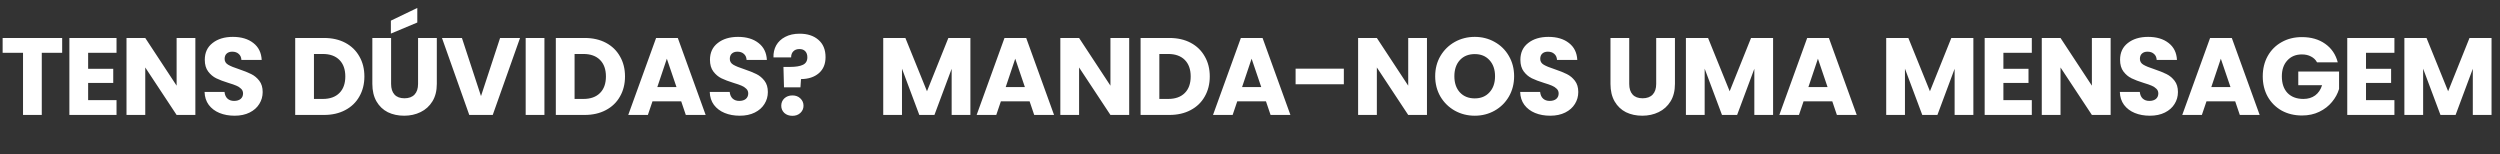
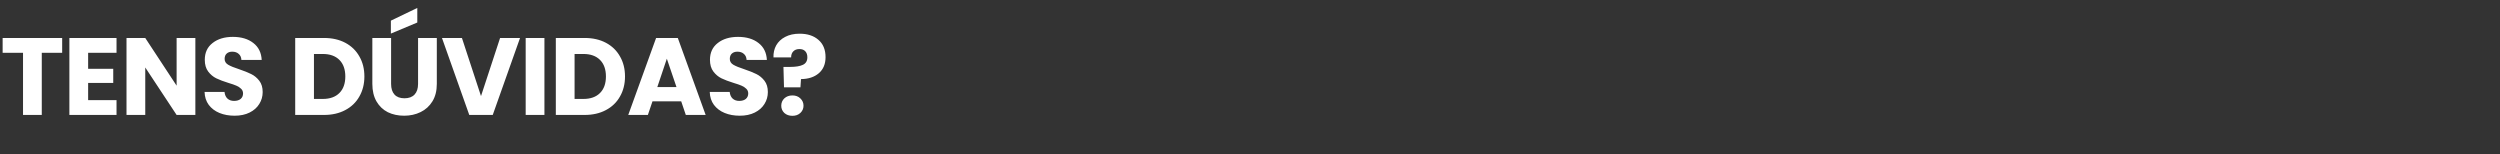
<svg xmlns="http://www.w3.org/2000/svg" width="1392" height="86" viewBox="0 0 1392 86" fill="none">
  <rect x="0" y="0" width="1392" height="86" fill="#333333" stroke="none" />
  <path d="M34.614 21.144V29.386H23.259V64H12.82V29.386H1.465V21.144H34.614ZM49.072 29.386V38.299H63.052V46.174H49.072V55.758H64.883V64H38.632V21.144H64.883V29.386H49.072ZM108.778 64H98.338L80.879 37.566V64H70.439V21.144H80.879L98.338 47.7V21.144H108.778V64ZM130.63 64.427C127.496 64.427 124.688 63.919 122.205 62.901C119.723 61.884 117.728 60.378 116.223 58.384C114.757 56.389 113.984 53.988 113.903 51.18H125.013C125.176 52.808 125.726 54.049 126.662 54.904C127.598 55.758 128.819 56.186 130.325 56.186C131.871 56.186 133.092 55.82 133.987 55.087C134.883 54.314 135.331 53.296 135.331 52.035C135.331 50.976 134.964 50.101 134.232 49.41C133.54 48.718 132.665 48.148 131.607 47.7C130.589 47.252 129.124 46.744 127.211 46.174C124.444 45.319 122.185 44.465 120.435 43.61C118.685 42.755 117.179 41.494 115.917 39.825C114.656 38.156 114.025 35.979 114.025 33.293C114.025 29.304 115.47 26.191 118.359 23.953C121.249 21.673 125.013 20.534 129.653 20.534C134.374 20.534 138.179 21.673 141.069 23.953C143.959 26.191 145.505 29.325 145.709 33.354H134.415C134.333 31.889 133.825 30.77 132.889 29.996C131.993 29.182 130.793 28.775 129.287 28.775C128.025 28.775 127.008 29.121 126.234 29.813C125.461 30.505 125.074 31.502 125.074 32.804C125.074 34.188 125.726 35.267 127.028 36.04C128.33 36.813 130.365 37.648 133.133 38.543C135.9 39.479 138.139 40.374 139.848 41.229C141.598 42.084 143.104 43.325 144.366 44.953C145.627 46.581 146.258 48.677 146.258 51.241C146.258 53.683 145.627 55.901 144.366 57.895C143.145 59.889 141.354 61.477 138.993 62.657C136.633 63.837 133.845 64.427 130.63 64.427ZM180.425 21.144C184.943 21.144 188.891 22.04 192.269 23.83C195.647 25.621 198.251 28.145 200.083 31.4C201.955 34.616 202.891 38.34 202.891 42.572C202.891 46.764 201.955 50.488 200.083 53.744C198.251 57 195.626 59.523 192.208 61.314C188.83 63.105 184.902 64 180.425 64H164.37V21.144H180.425ZM179.754 55.087C183.702 55.087 186.774 53.988 188.972 51.79C191.17 49.593 192.269 46.52 192.269 42.572C192.269 38.624 191.17 35.552 188.972 33.354C186.774 31.156 183.702 30.057 179.754 30.057H174.809V55.087H179.754ZM217.76 21.144V46.723C217.76 49.287 218.391 51.261 219.653 52.645C220.914 54.029 222.766 54.721 225.208 54.721C227.65 54.721 229.522 54.029 230.824 52.645C232.127 51.261 232.778 49.287 232.778 46.723V21.144H243.217V46.723C243.217 50.549 242.403 53.785 240.775 56.43C239.147 59.075 236.95 61.07 234.182 62.413C231.455 63.756 228.403 64.427 225.025 64.427C221.647 64.427 218.615 63.776 215.929 62.474C213.283 61.131 211.187 59.136 209.641 56.491C208.094 53.805 207.321 50.549 207.321 46.723V21.144H217.76ZM232.351 12.537L217.638 18.702V11.499L232.351 4.417V12.537ZM257.202 21.144L267.824 53.5L278.447 21.144H289.557L274.356 64H261.292L246.091 21.144H257.202ZM303.139 21.144V64H292.699V21.144H303.139ZM325.538 21.144C330.056 21.144 334.004 22.04 337.382 23.83C340.76 25.621 343.364 28.145 345.196 31.4C347.068 34.616 348.004 38.34 348.004 42.572C348.004 46.764 347.068 50.488 345.196 53.744C343.364 57 340.739 59.523 337.321 61.314C333.943 63.105 330.015 64 325.538 64H309.483V21.144H325.538ZM324.867 55.087C328.815 55.087 331.887 53.988 334.085 51.79C336.283 49.593 337.382 46.52 337.382 42.572C337.382 38.624 336.283 35.552 334.085 33.354C331.887 31.156 328.815 30.057 324.867 30.057H319.922V55.087H324.867ZM379.295 56.43H363.3L360.736 64H349.809L365.315 21.144H377.403L392.909 64H381.859L379.295 56.43ZM376.67 48.494L371.298 32.682L365.987 48.494H376.67ZM411.913 64.427C408.779 64.427 405.971 63.919 403.489 62.901C401.006 61.884 399.012 60.378 397.506 58.384C396.041 56.389 395.268 53.988 395.186 51.18H406.297C406.46 52.808 407.009 54.049 407.945 54.904C408.881 55.758 410.102 56.186 411.608 56.186C413.155 56.186 414.376 55.82 415.271 55.087C416.166 54.314 416.614 53.296 416.614 52.035C416.614 50.976 416.248 50.101 415.515 49.41C414.823 48.718 413.948 48.148 412.89 47.7C411.873 47.252 410.407 46.744 408.495 46.174C405.727 45.319 403.468 44.465 401.718 43.61C399.968 42.755 398.462 41.494 397.201 39.825C395.939 38.156 395.308 35.979 395.308 33.293C395.308 29.304 396.753 26.191 399.643 23.953C402.532 21.673 406.297 20.534 410.937 20.534C415.658 20.534 419.463 21.673 422.352 23.953C425.242 26.191 426.789 29.325 426.992 33.354H415.698C415.617 31.889 415.108 30.77 414.172 29.996C413.277 29.182 412.076 28.775 410.57 28.775C409.309 28.775 408.291 29.121 407.518 29.813C406.745 30.505 406.358 31.502 406.358 32.804C406.358 34.188 407.009 35.267 408.311 36.04C409.614 36.813 411.649 37.648 414.416 38.543C417.184 39.479 419.422 40.374 421.132 41.229C422.882 42.084 424.387 43.325 425.649 44.953C426.911 46.581 427.542 48.677 427.542 51.241C427.542 53.683 426.911 55.901 425.649 57.895C424.428 59.889 422.637 61.477 420.277 62.657C417.916 63.837 415.128 64.427 411.913 64.427ZM445.26 18.763C449.615 18.763 453.094 19.903 455.699 22.182C458.344 24.461 459.667 27.676 459.667 31.828C459.667 35.653 458.405 38.645 455.882 40.802C453.4 42.918 450.103 43.997 445.992 44.037L445.687 48.616H436.53L436.225 37.261H439.888C443.021 37.261 445.402 36.874 447.03 36.101C448.699 35.328 449.533 33.924 449.533 31.889C449.533 30.464 449.147 29.345 448.373 28.531C447.6 27.717 446.521 27.31 445.138 27.31C443.673 27.31 442.533 27.738 441.719 28.592C440.905 29.406 440.498 30.525 440.498 31.95H430.669C430.588 29.467 431.097 27.229 432.196 25.235C433.335 23.24 435.004 21.673 437.201 20.534C439.44 19.354 442.126 18.763 445.26 18.763ZM441.231 64.488C439.399 64.488 437.893 63.959 436.713 62.901C435.573 61.802 435.004 60.459 435.004 58.872C435.004 57.244 435.573 55.881 436.713 54.782C437.893 53.683 439.399 53.133 441.231 53.133C443.021 53.133 444.487 53.683 445.626 54.782C446.806 55.881 447.396 57.244 447.396 58.872C447.396 60.459 446.806 61.802 445.626 62.901C444.487 63.959 443.021 64.488 441.231 64.488Z" fill="white" />
-   <path d="M540.318 21.144V64H529.879V38.299L520.294 64H511.87L502.224 38.238V64H491.785V21.144H504.117L516.143 50.814L528.047 21.144H540.318ZM573.282 56.43H557.288L554.724 64H543.796L559.302 21.144H571.39L586.896 64H575.846L573.282 56.43ZM570.657 48.494L565.285 32.682L559.974 48.494H570.657ZM628.732 64H618.293L600.833 37.566V64H590.394V21.144H600.833L618.293 47.7V21.144H628.732V64ZM651.134 21.144C655.652 21.144 659.599 22.04 662.977 23.83C666.355 25.621 668.96 28.145 670.792 31.4C672.664 34.616 673.6 38.34 673.6 42.572C673.6 46.764 672.664 50.488 670.792 53.744C668.96 57 666.335 59.523 662.916 61.314C659.538 63.105 655.611 64 651.134 64H635.078V21.144H651.134ZM650.463 55.087C654.41 55.087 657.483 53.988 659.681 51.79C661.879 49.593 662.977 46.52 662.977 42.572C662.977 38.624 661.879 35.552 659.681 33.354C657.483 31.156 654.41 30.057 650.463 30.057H645.518V55.087H650.463ZM704.891 56.43H688.896L686.332 64H675.404L690.911 21.144H702.998L718.504 64H707.455L704.891 56.43ZM702.266 48.494L696.893 32.682L691.582 48.494H702.266ZM748.253 38.238V46.907H721.392V38.238H748.253ZM794.533 64H784.093L766.634 37.566V64H756.194V21.144H766.634L784.093 47.7V21.144H794.533V64ZM821.147 64.427C817.117 64.427 813.414 63.491 810.036 61.619C806.699 59.747 804.033 57.142 802.039 53.805C800.085 50.427 799.108 46.642 799.108 42.45C799.108 38.258 800.085 34.493 802.039 31.156C804.033 27.819 806.699 25.214 810.036 23.342C813.414 21.47 817.117 20.534 821.147 20.534C825.176 20.534 828.859 21.47 832.196 23.342C835.574 25.214 838.22 27.819 840.133 31.156C842.086 34.493 843.063 38.258 843.063 42.45C843.063 46.642 842.086 50.427 840.133 53.805C838.179 57.142 835.534 59.747 832.196 61.619C828.859 63.491 825.176 64.427 821.147 64.427ZM821.147 54.782C824.565 54.782 827.292 53.663 829.327 51.424C831.403 49.186 832.44 46.194 832.44 42.45C832.44 38.706 831.403 35.714 829.327 33.476C827.292 31.238 824.565 30.118 821.147 30.118C817.687 30.118 814.92 31.238 812.844 33.476C810.809 35.714 809.792 38.706 809.792 42.45C809.792 46.194 810.809 49.186 812.844 51.424C814.92 53.663 817.687 54.782 821.147 54.782ZM863.156 64.427C860.022 64.427 857.214 63.919 854.731 62.901C852.248 61.884 850.254 60.378 848.748 58.384C847.283 56.389 846.51 53.988 846.429 51.18H857.539C857.702 52.808 858.252 54.049 859.188 54.904C860.124 55.758 861.345 56.186 862.85 56.186C864.397 56.186 865.618 55.82 866.513 55.087C867.409 54.314 867.856 53.296 867.856 52.035C867.856 50.976 867.49 50.101 866.758 49.41C866.066 48.718 865.191 48.148 864.132 47.7C863.115 47.252 861.65 46.744 859.737 46.174C856.97 45.319 854.711 44.465 852.961 43.61C851.211 42.755 849.705 41.494 848.443 39.825C847.181 38.156 846.551 35.979 846.551 33.293C846.551 29.304 847.995 26.191 850.885 23.953C853.775 21.673 857.539 20.534 862.179 20.534C866.9 20.534 870.705 21.673 873.595 23.953C876.485 26.191 878.031 29.325 878.235 33.354H866.941C866.859 31.889 866.351 30.77 865.414 29.996C864.519 29.182 863.318 28.775 861.813 28.775C860.551 28.775 859.534 29.121 858.76 29.813C857.987 30.505 857.6 31.502 857.6 32.804C857.6 34.188 858.252 35.267 859.554 36.04C860.856 36.813 862.891 37.648 865.659 38.543C868.426 39.479 870.665 40.374 872.374 41.229C874.124 42.084 875.63 43.325 876.892 44.953C878.153 46.581 878.784 48.677 878.784 51.241C878.784 53.683 878.153 55.901 876.892 57.895C875.671 59.889 873.88 61.477 871.519 62.657C869.159 63.837 866.371 64.427 863.156 64.427ZM907.152 21.144V46.723C907.152 49.287 907.783 51.261 909.044 52.645C910.306 54.029 912.158 54.721 914.6 54.721C917.042 54.721 918.914 54.029 920.216 52.645C921.518 51.261 922.17 49.287 922.17 46.723V21.144H932.609V46.723C932.609 50.549 931.795 53.785 930.167 56.43C928.539 59.075 926.341 61.07 923.574 62.413C920.847 63.756 917.794 64.427 914.416 64.427C911.038 64.427 908.006 63.776 905.32 62.474C902.675 61.131 900.579 59.136 899.032 56.491C897.486 53.805 896.713 50.549 896.713 46.723V21.144H907.152ZM987.252 21.144V64H976.812V38.299L967.228 64H958.803L949.158 38.238V64H938.718V21.144H951.05L963.077 50.814L974.981 21.144H987.252ZM1020.22 56.43H1004.22L1001.66 64H990.729L1006.24 21.144H1018.32L1033.83 64H1022.78L1020.22 56.43ZM1017.59 48.494L1012.22 32.682L1006.91 48.494H1017.59ZM1098.77 21.144V64H1088.33V38.299L1078.75 64H1070.32L1060.68 38.238V64H1050.24V21.144H1062.57L1074.59 50.814L1086.5 21.144H1098.77ZM1115.49 29.386V38.299H1129.47V46.174H1115.49V55.758H1131.31V64H1105.06V21.144H1131.31V29.386H1115.49ZM1175.2 64H1164.76L1147.3 37.566V64H1136.86V21.144H1147.3L1164.76 47.7V21.144H1175.2V64ZM1197.05 64.427C1193.92 64.427 1191.11 63.919 1188.63 62.901C1186.15 61.884 1184.15 60.378 1182.65 58.384C1181.18 56.389 1180.41 53.988 1180.33 51.18H1191.44C1191.6 52.808 1192.15 54.049 1193.08 54.904C1194.02 55.758 1195.24 56.186 1196.75 56.186C1198.29 56.186 1199.51 55.82 1200.41 55.087C1201.31 54.314 1201.75 53.296 1201.75 52.035C1201.75 50.976 1201.39 50.101 1200.65 49.41C1199.96 48.718 1199.09 48.148 1198.03 47.7C1197.01 47.252 1195.55 46.744 1193.63 46.174C1190.87 45.319 1188.61 44.465 1186.86 43.61C1185.11 42.755 1183.6 41.494 1182.34 39.825C1181.08 38.156 1180.45 35.979 1180.45 33.293C1180.45 29.304 1181.89 26.191 1184.78 23.953C1187.67 21.673 1191.44 20.534 1196.08 20.534C1200.8 20.534 1204.6 21.673 1207.49 23.953C1210.38 26.191 1211.93 29.325 1212.13 33.354H1200.84C1200.76 31.889 1200.25 30.77 1199.31 29.996C1198.42 29.182 1197.22 28.775 1195.71 28.775C1194.45 28.775 1193.43 29.121 1192.66 29.813C1191.88 30.505 1191.5 31.502 1191.5 32.804C1191.5 34.188 1192.15 35.267 1193.45 36.04C1194.75 36.813 1196.79 37.648 1199.56 38.543C1202.32 39.479 1204.56 40.374 1206.27 41.229C1208.02 42.084 1209.53 43.325 1210.79 44.953C1212.05 46.581 1212.68 48.677 1212.68 51.241C1212.68 53.683 1212.05 55.901 1210.79 57.895C1209.57 59.889 1207.78 61.477 1205.42 62.657C1203.06 63.837 1200.27 64.427 1197.05 64.427ZM1244.56 56.43H1228.57L1226 64H1215.08L1230.58 21.144H1242.67L1258.18 64H1247.13L1244.56 56.43ZM1241.94 48.494L1236.56 32.682L1231.25 48.494H1241.94ZM1259.9 42.511C1259.9 38.278 1260.82 34.514 1262.65 31.217C1264.52 27.88 1267.11 25.296 1270.4 23.464C1273.7 21.592 1277.47 20.656 1281.7 20.656C1286.83 20.656 1291.14 21.897 1294.64 24.38C1298.18 26.863 1300.52 30.302 1301.66 34.697H1290.12C1289.35 33.273 1288.23 32.194 1286.76 31.461C1285.34 30.688 1283.65 30.302 1281.7 30.302C1278.32 30.302 1275.61 31.421 1273.58 33.659C1271.54 35.857 1270.53 38.807 1270.53 42.511C1270.53 46.459 1271.58 49.552 1273.7 51.79C1275.86 53.988 1278.81 55.087 1282.55 55.087C1285.12 55.087 1287.29 54.436 1289.08 53.133C1290.88 51.79 1292.16 49.898 1292.93 47.456H1279.68V39.825H1302.39V49.532C1301.62 52.136 1300.3 54.558 1298.43 56.796C1296.59 59.035 1294.25 60.846 1291.4 62.23C1288.56 63.613 1285.34 64.305 1281.76 64.305C1277.53 64.305 1273.74 63.389 1270.4 61.558C1267.11 59.686 1264.52 57.102 1262.65 53.805C1260.82 50.508 1259.9 46.744 1259.9 42.511ZM1317.39 29.386V38.299H1331.37V46.174H1317.39V55.758H1333.21V64H1306.95V21.144H1333.21V29.386H1317.39ZM1387.29 21.144V64H1376.86V38.299L1367.27 64H1358.85L1349.2 38.238V64H1338.76V21.144H1351.09L1363.12 50.814L1375.02 21.144H1387.29Z" fill="white" />
</svg>